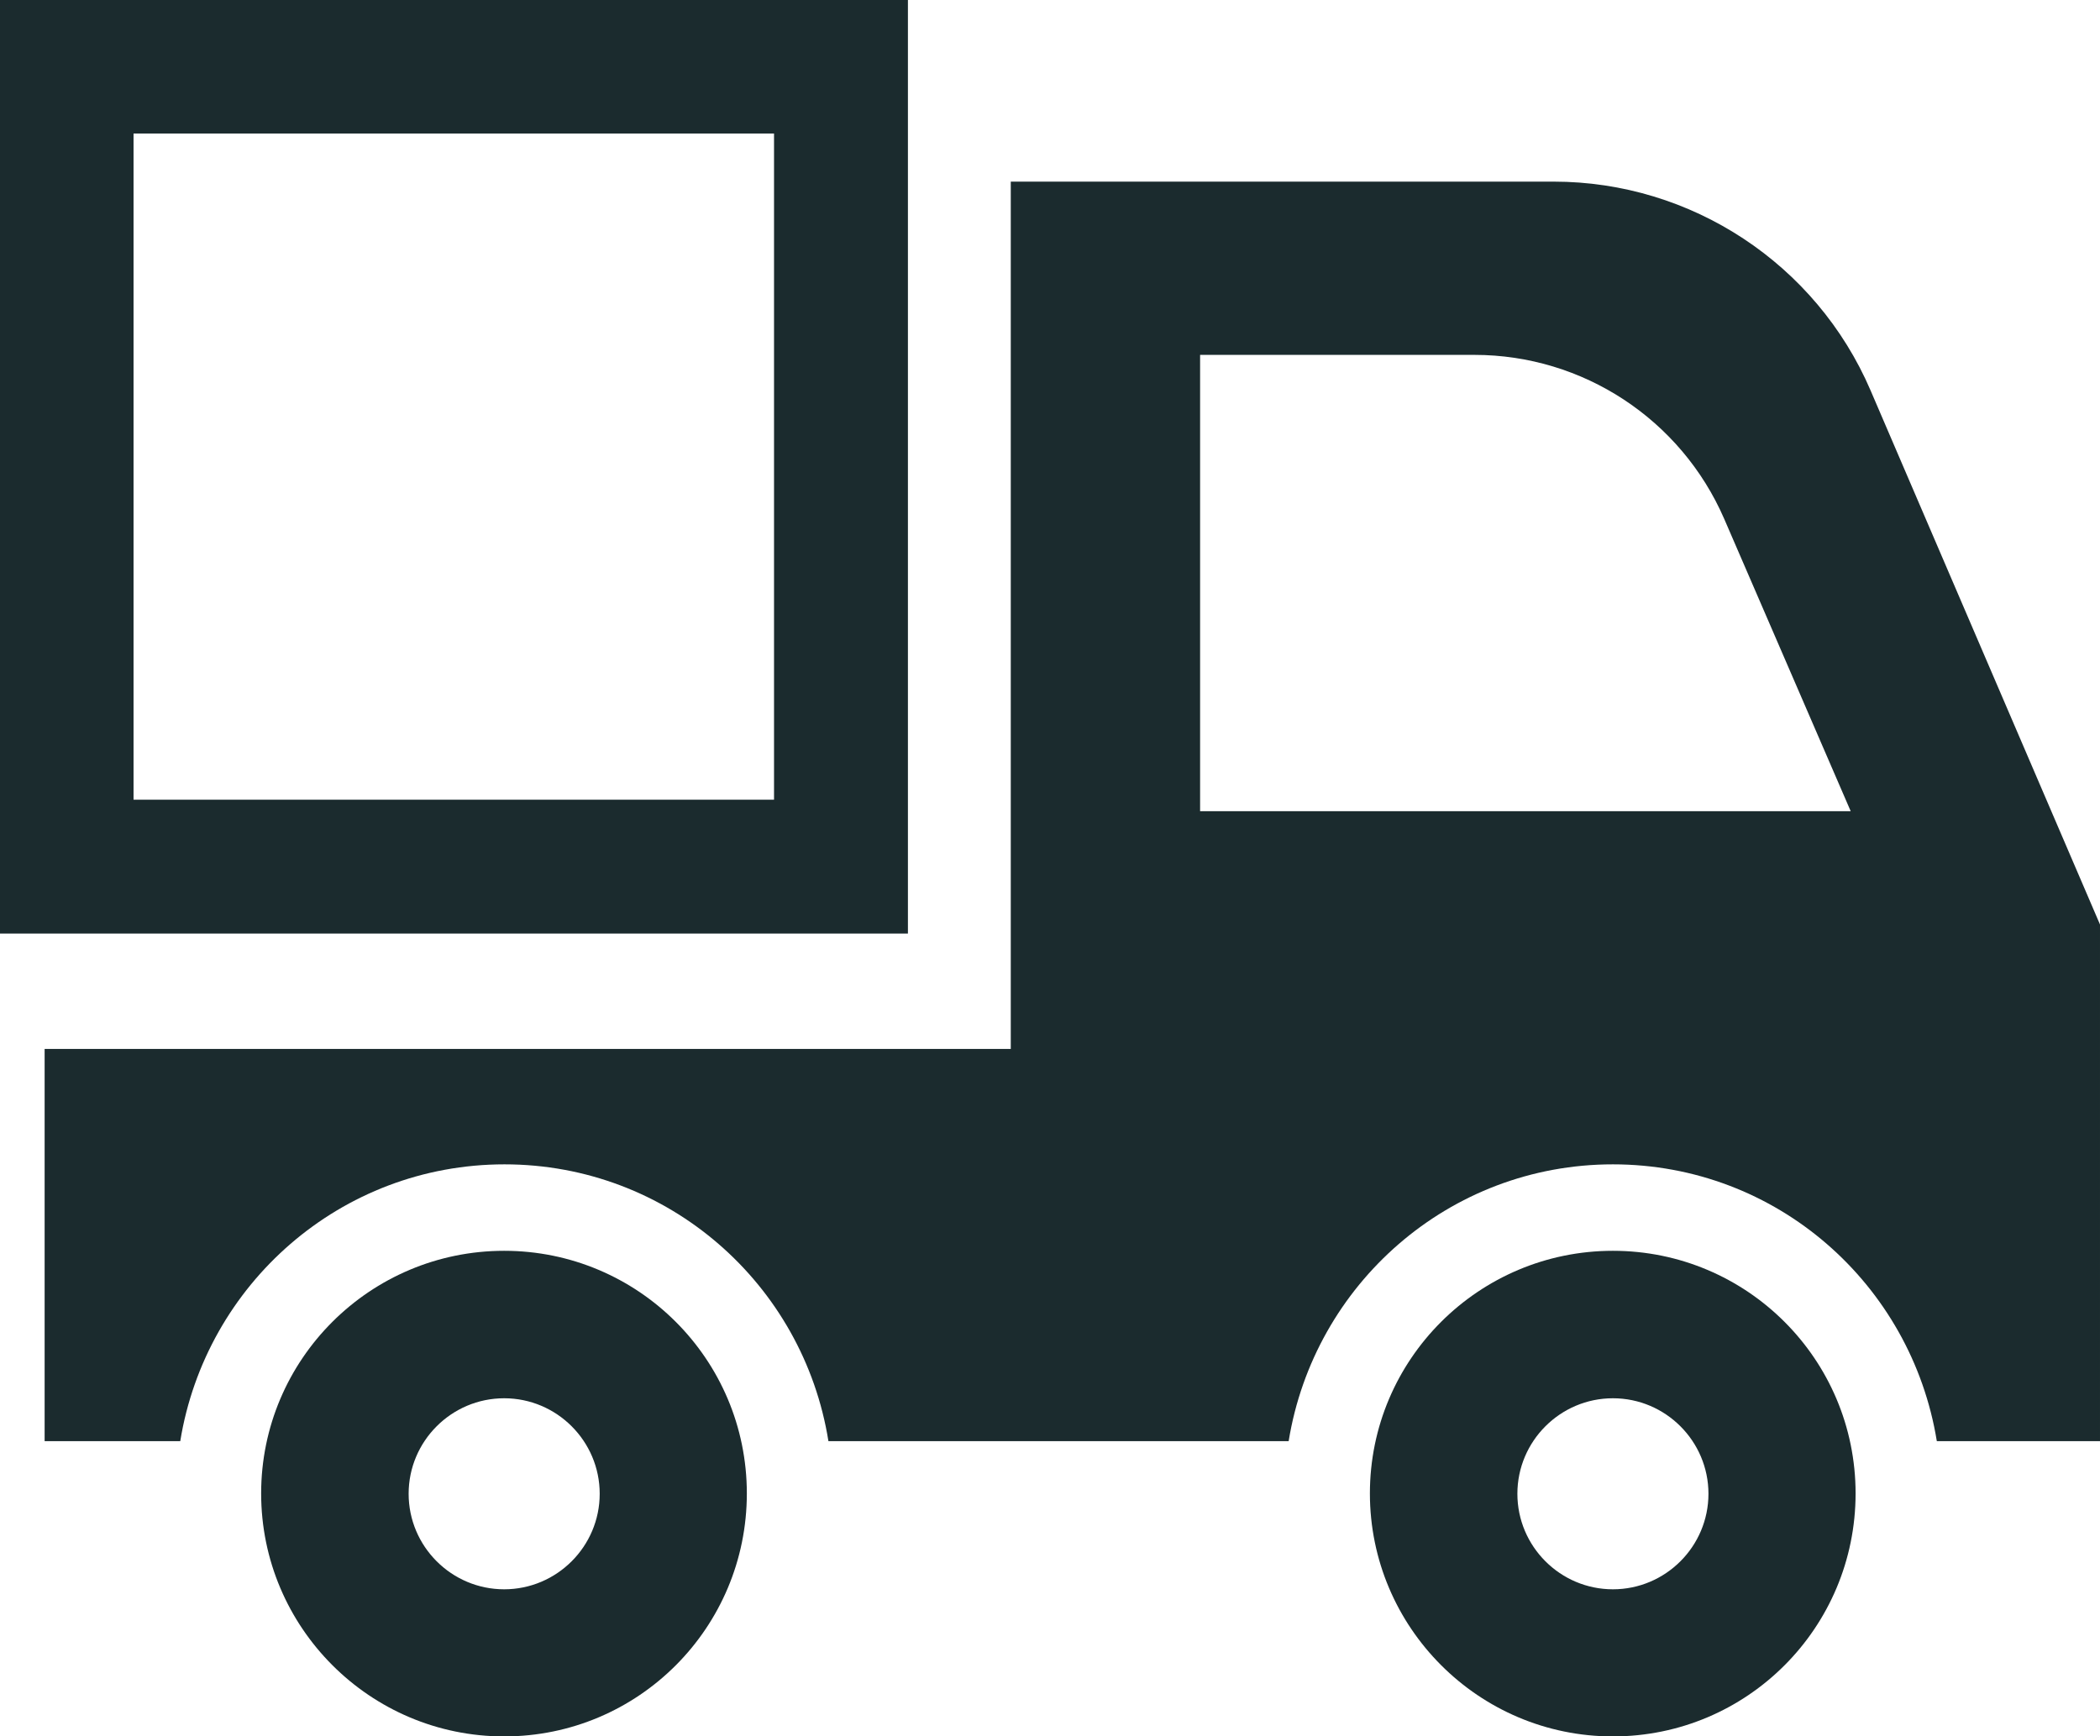
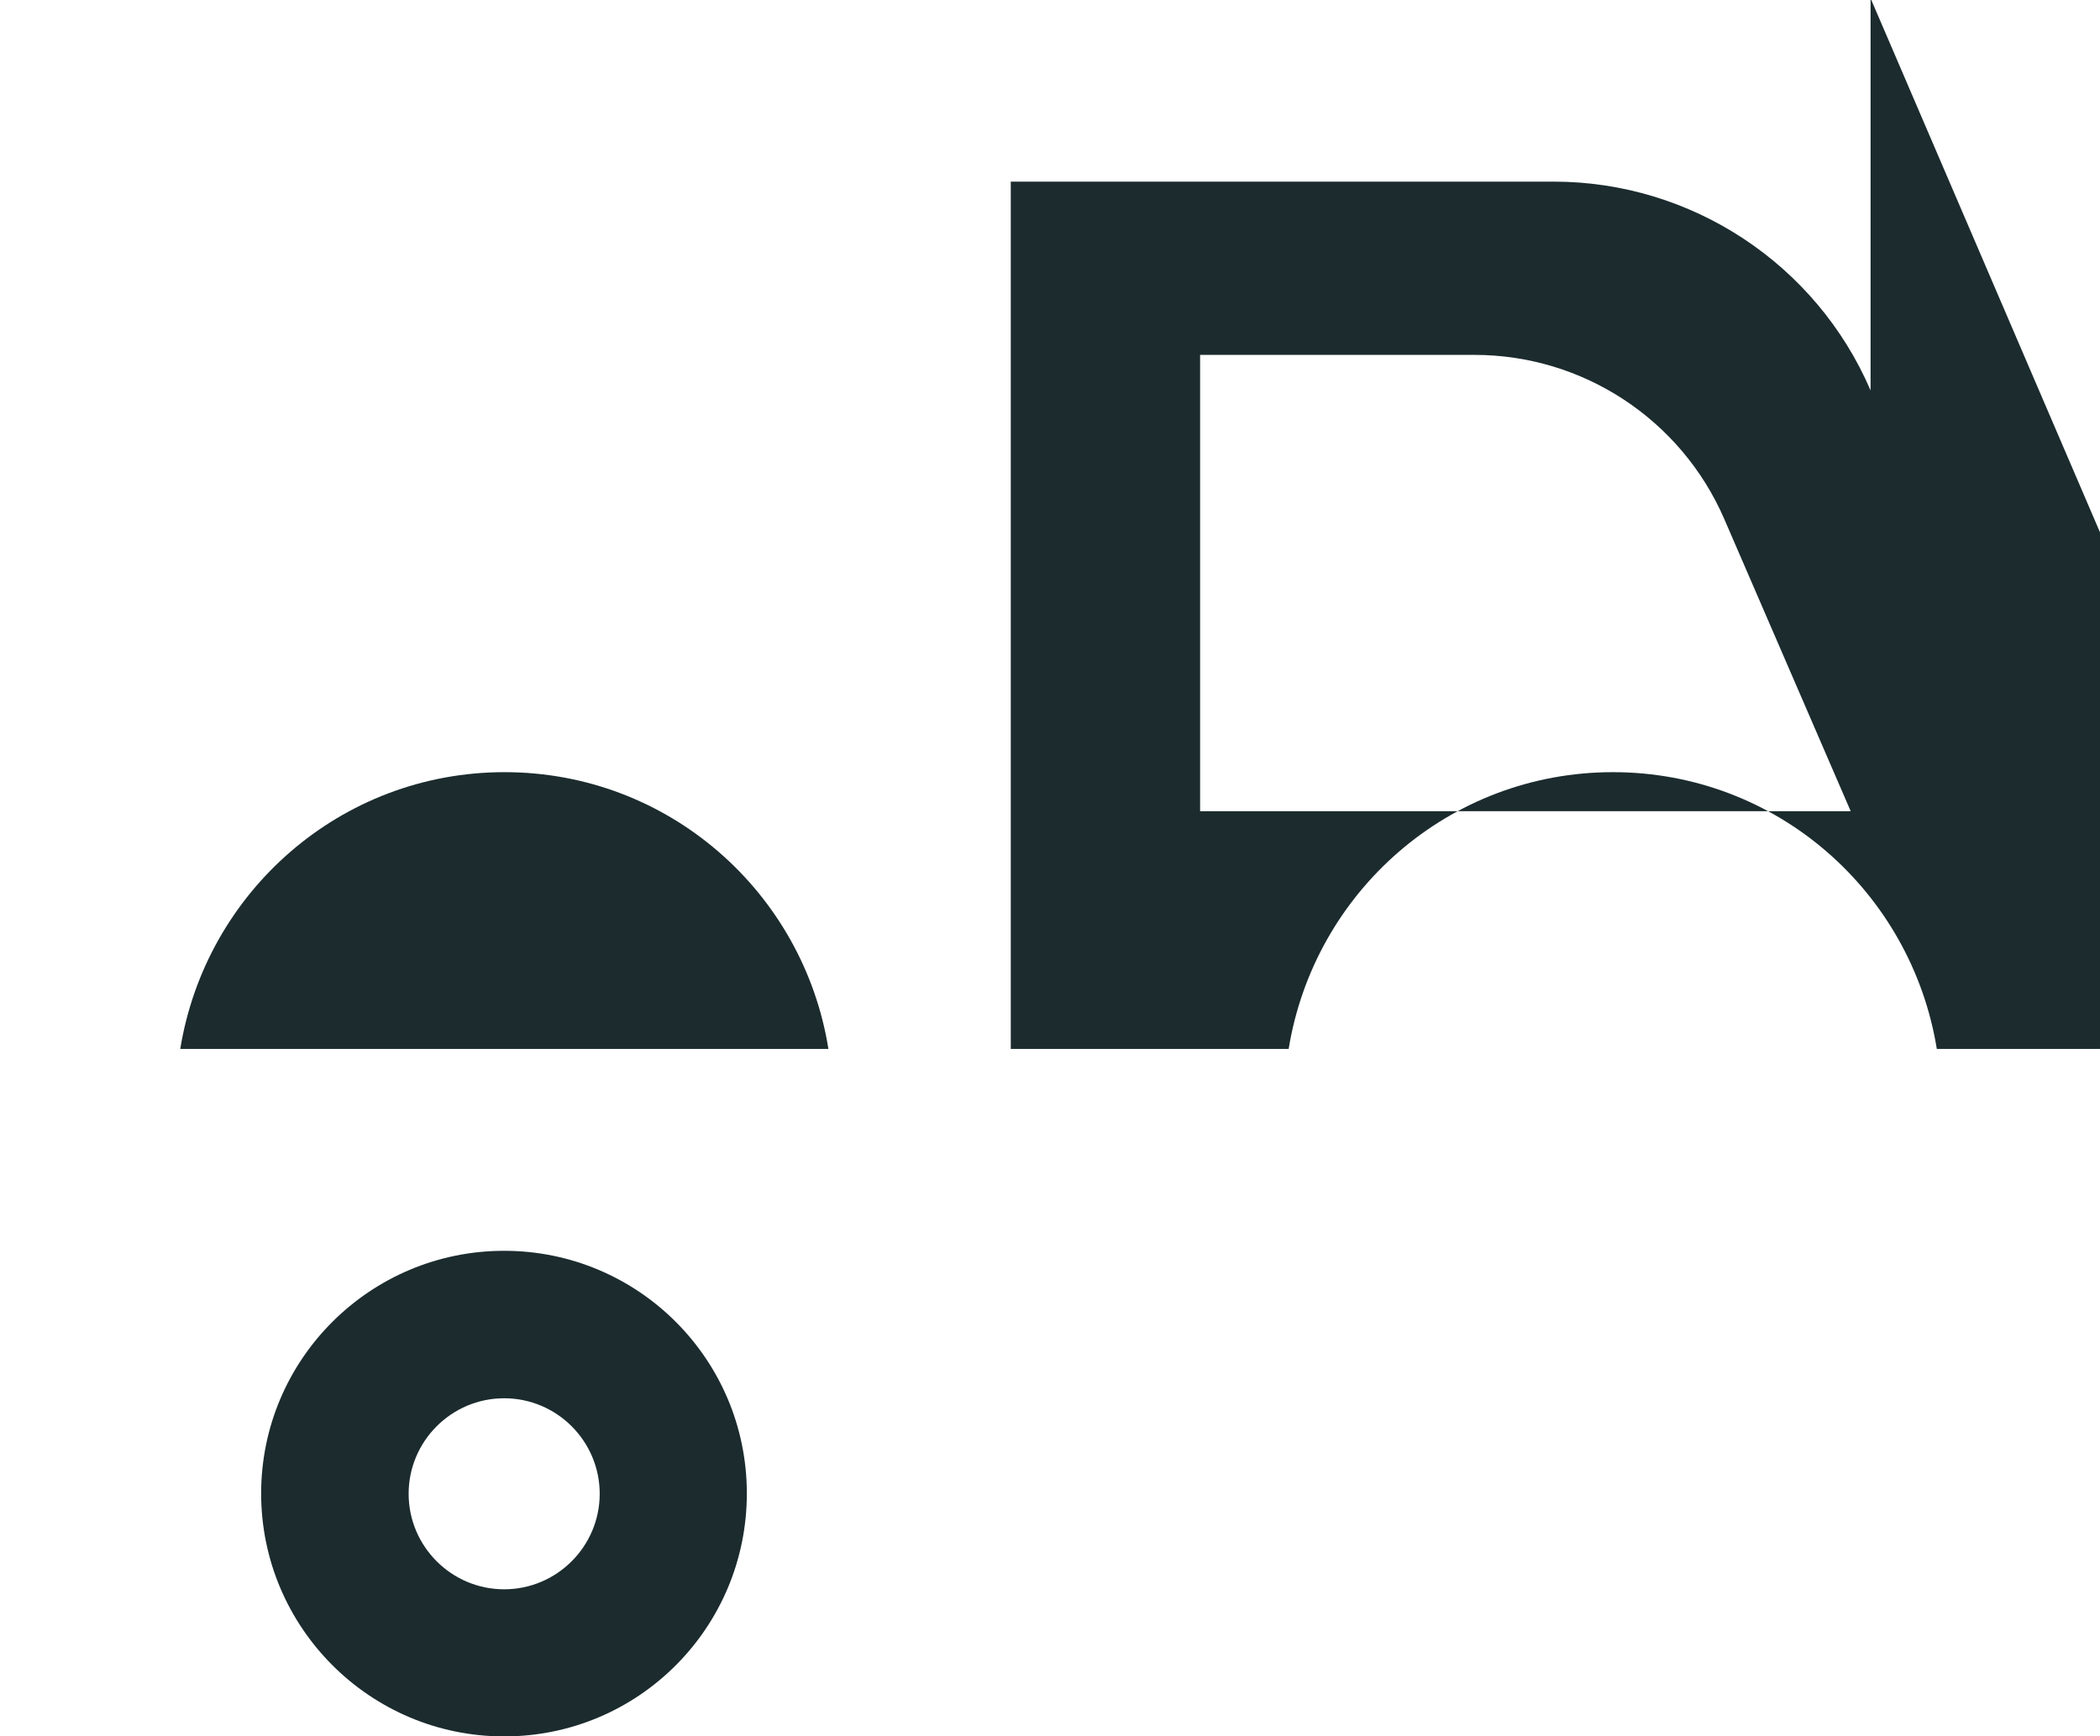
<svg xmlns="http://www.w3.org/2000/svg" id="Laag_2" viewBox="0 0 60.23 49.81">
  <defs>
    <style> .cls-1 { fill: #1b2b2e; } </style>
  </defs>
  <g id="Laag_1-2" data-name="Laag_1">
    <g>
-       <path class="cls-1" d="M34.42,23.27v-13.09h7.87c3.11,0,5.92,1.85,7.16,4.7l3.63,8.39h-18.65ZM53.65,11.2c-1.56-3.63-5.14-5.99-9.09-5.99h-15.57v24.88H1.28v11.25h3.89c.73-4.5,4.6-7.94,9.3-7.94s8.57,3.44,9.29,7.94h13.2c.73-4.5,4.6-7.94,9.3-7.94s8.56,3.44,9.29,7.94h4.68v-14.82l-6.58-15.32h0Z" />
-       <path class="cls-1" d="M22.21,22.94H3.83V3.83h18.37v19.11h0ZM26.04,0H0v26.78h26.04V0h0Z" />
-       <path class="cls-1" d="M46.26,45.59c-1.51,0-2.74-1.23-2.74-2.74s1.23-2.74,2.74-2.74,2.74,1.23,2.74,2.74-1.23,2.74-2.74,2.74h0ZM46.26,35.88c-3.85,0-6.97,3.12-6.97,6.96s3.12,6.97,6.97,6.97,6.96-3.12,6.96-6.97-3.12-6.96-6.96-6.96h0Z" />
+       <path class="cls-1" d="M34.42,23.27v-13.09h7.87c3.11,0,5.92,1.85,7.16,4.7l3.63,8.39h-18.65ZM53.65,11.2c-1.56-3.63-5.14-5.99-9.09-5.99h-15.57v24.88H1.28h3.89c.73-4.5,4.6-7.94,9.3-7.94s8.57,3.44,9.29,7.94h13.2c.73-4.5,4.6-7.94,9.3-7.94s8.56,3.44,9.29,7.94h4.68v-14.82l-6.58-15.32h0Z" />
      <path class="cls-1" d="M14.46,45.59c-1.51,0-2.74-1.23-2.74-2.74s1.23-2.74,2.74-2.74,2.74,1.23,2.74,2.74-1.23,2.74-2.74,2.74h0ZM14.46,35.88c-3.85,0-6.97,3.12-6.97,6.96s3.12,6.97,6.97,6.97,6.96-3.12,6.96-6.97-3.12-6.96-6.96-6.96h0Z" />
    </g>
  </g>
</svg>